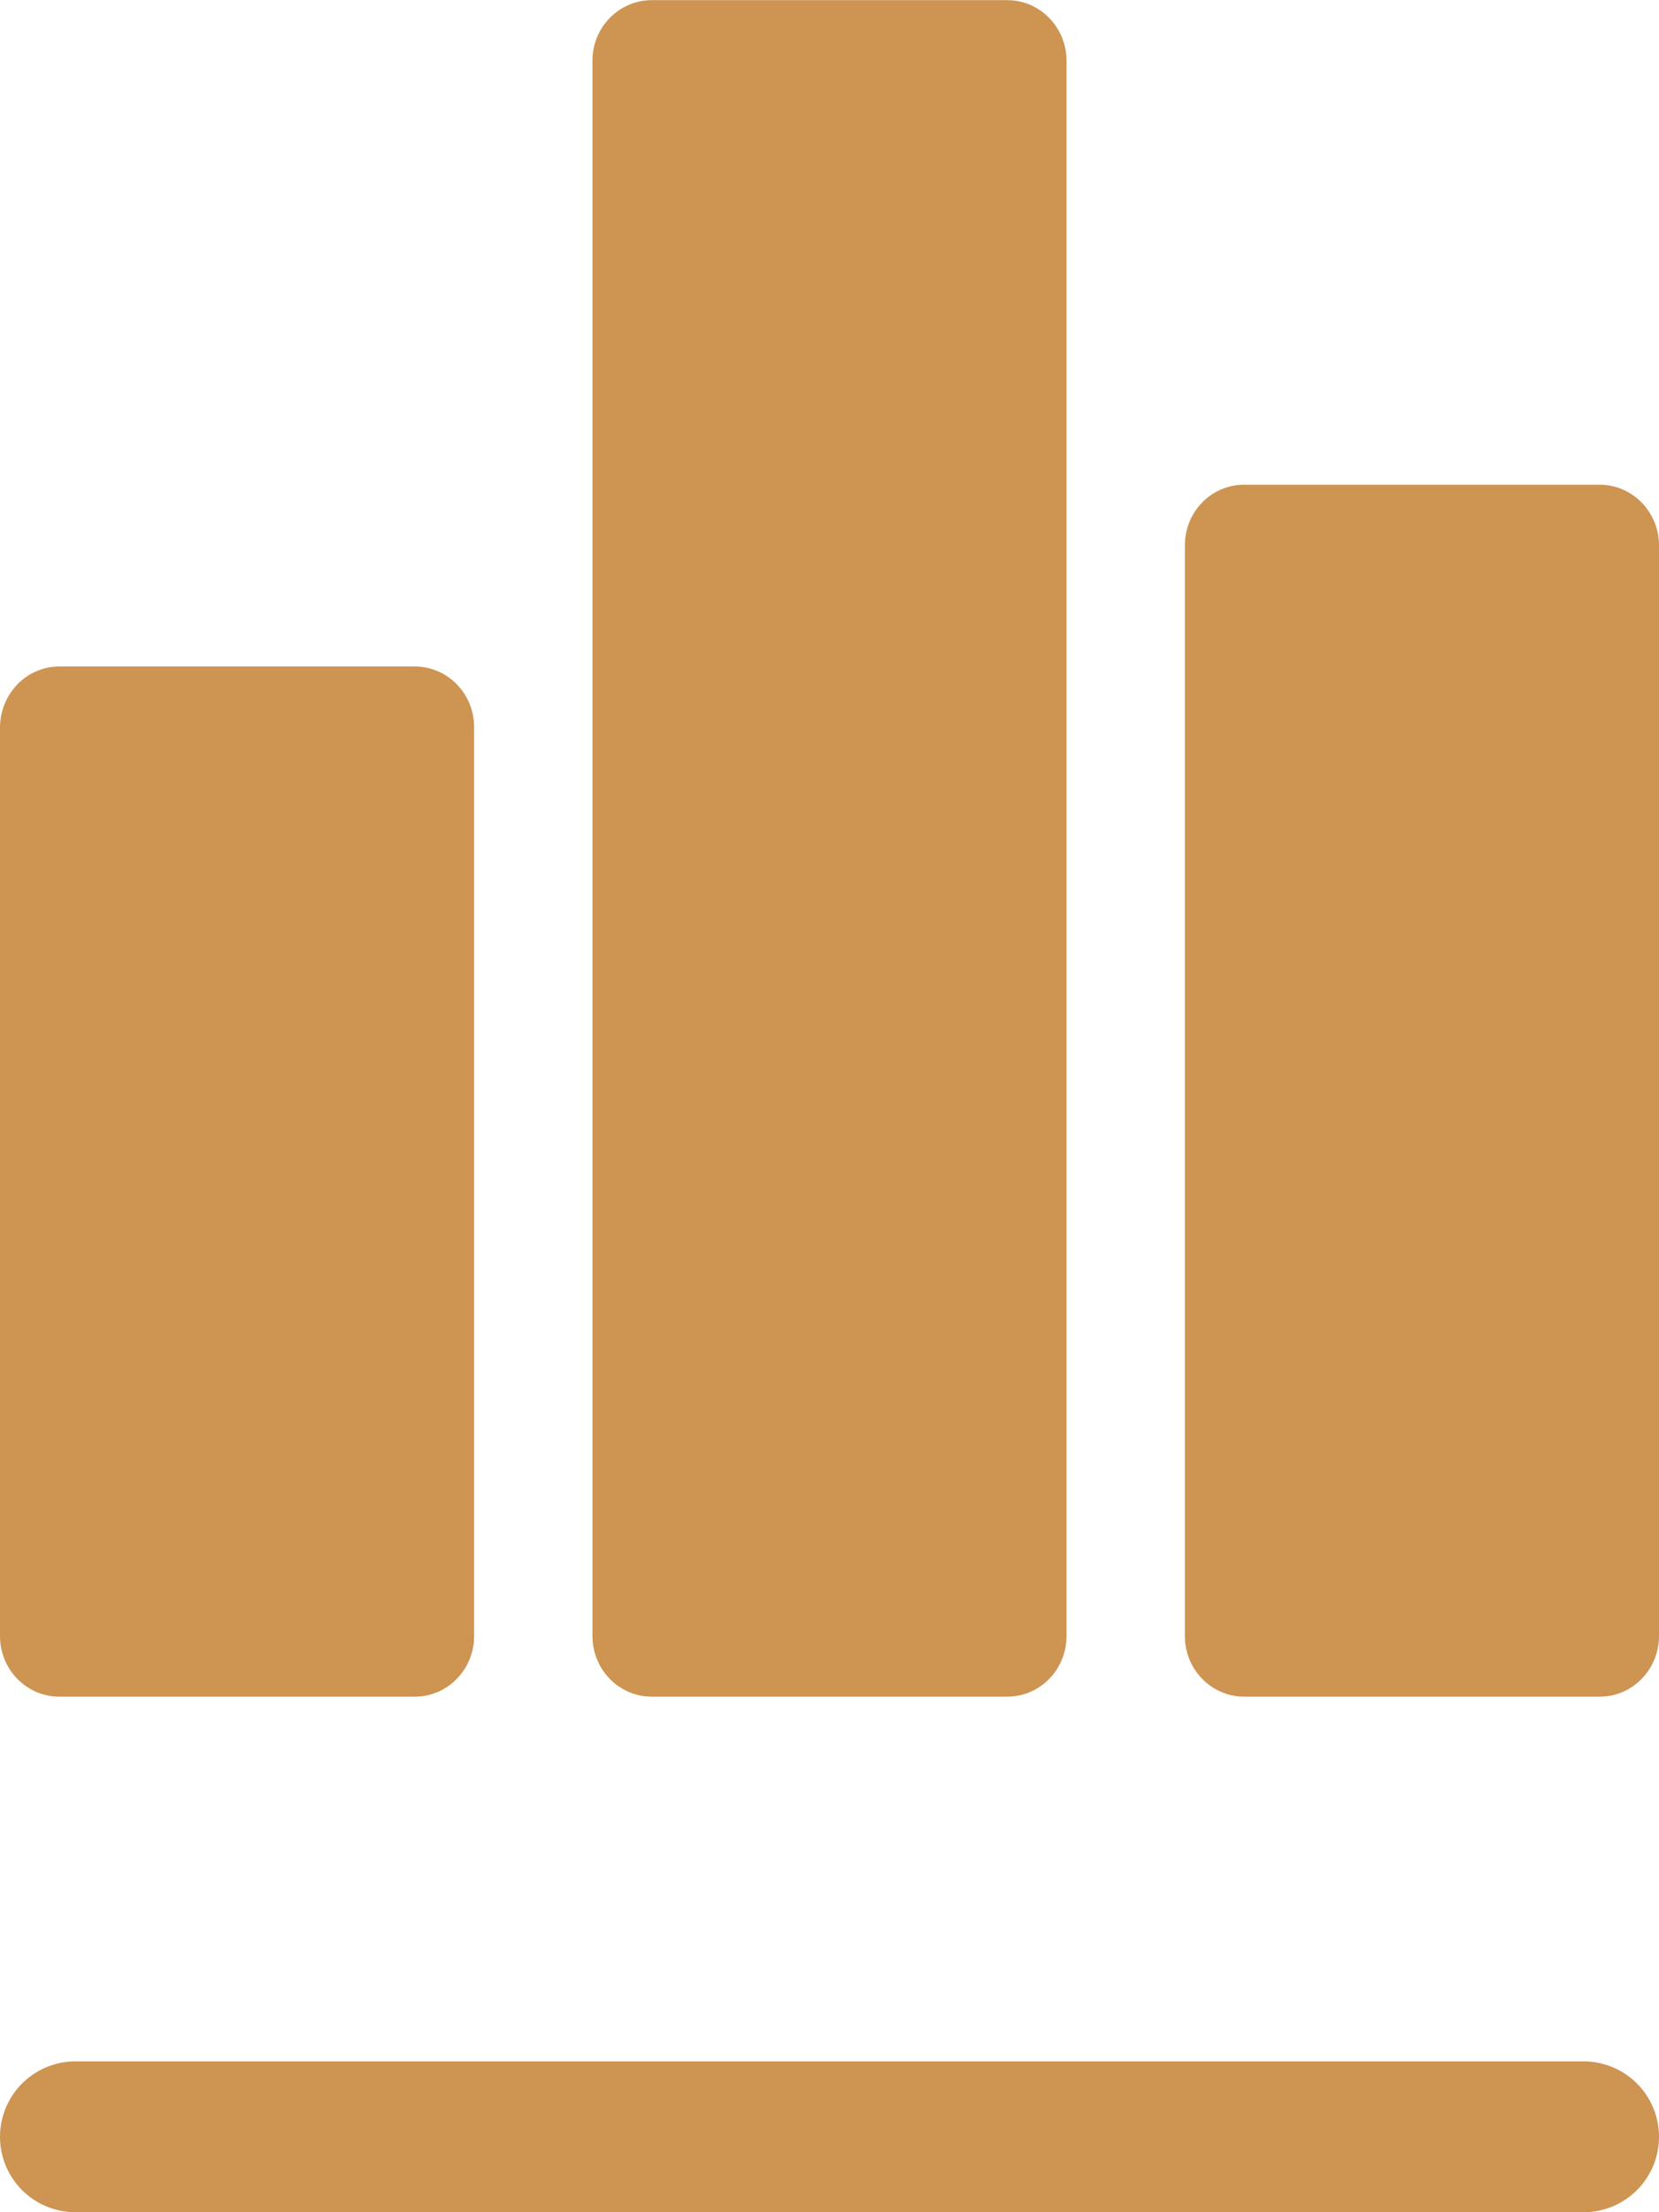
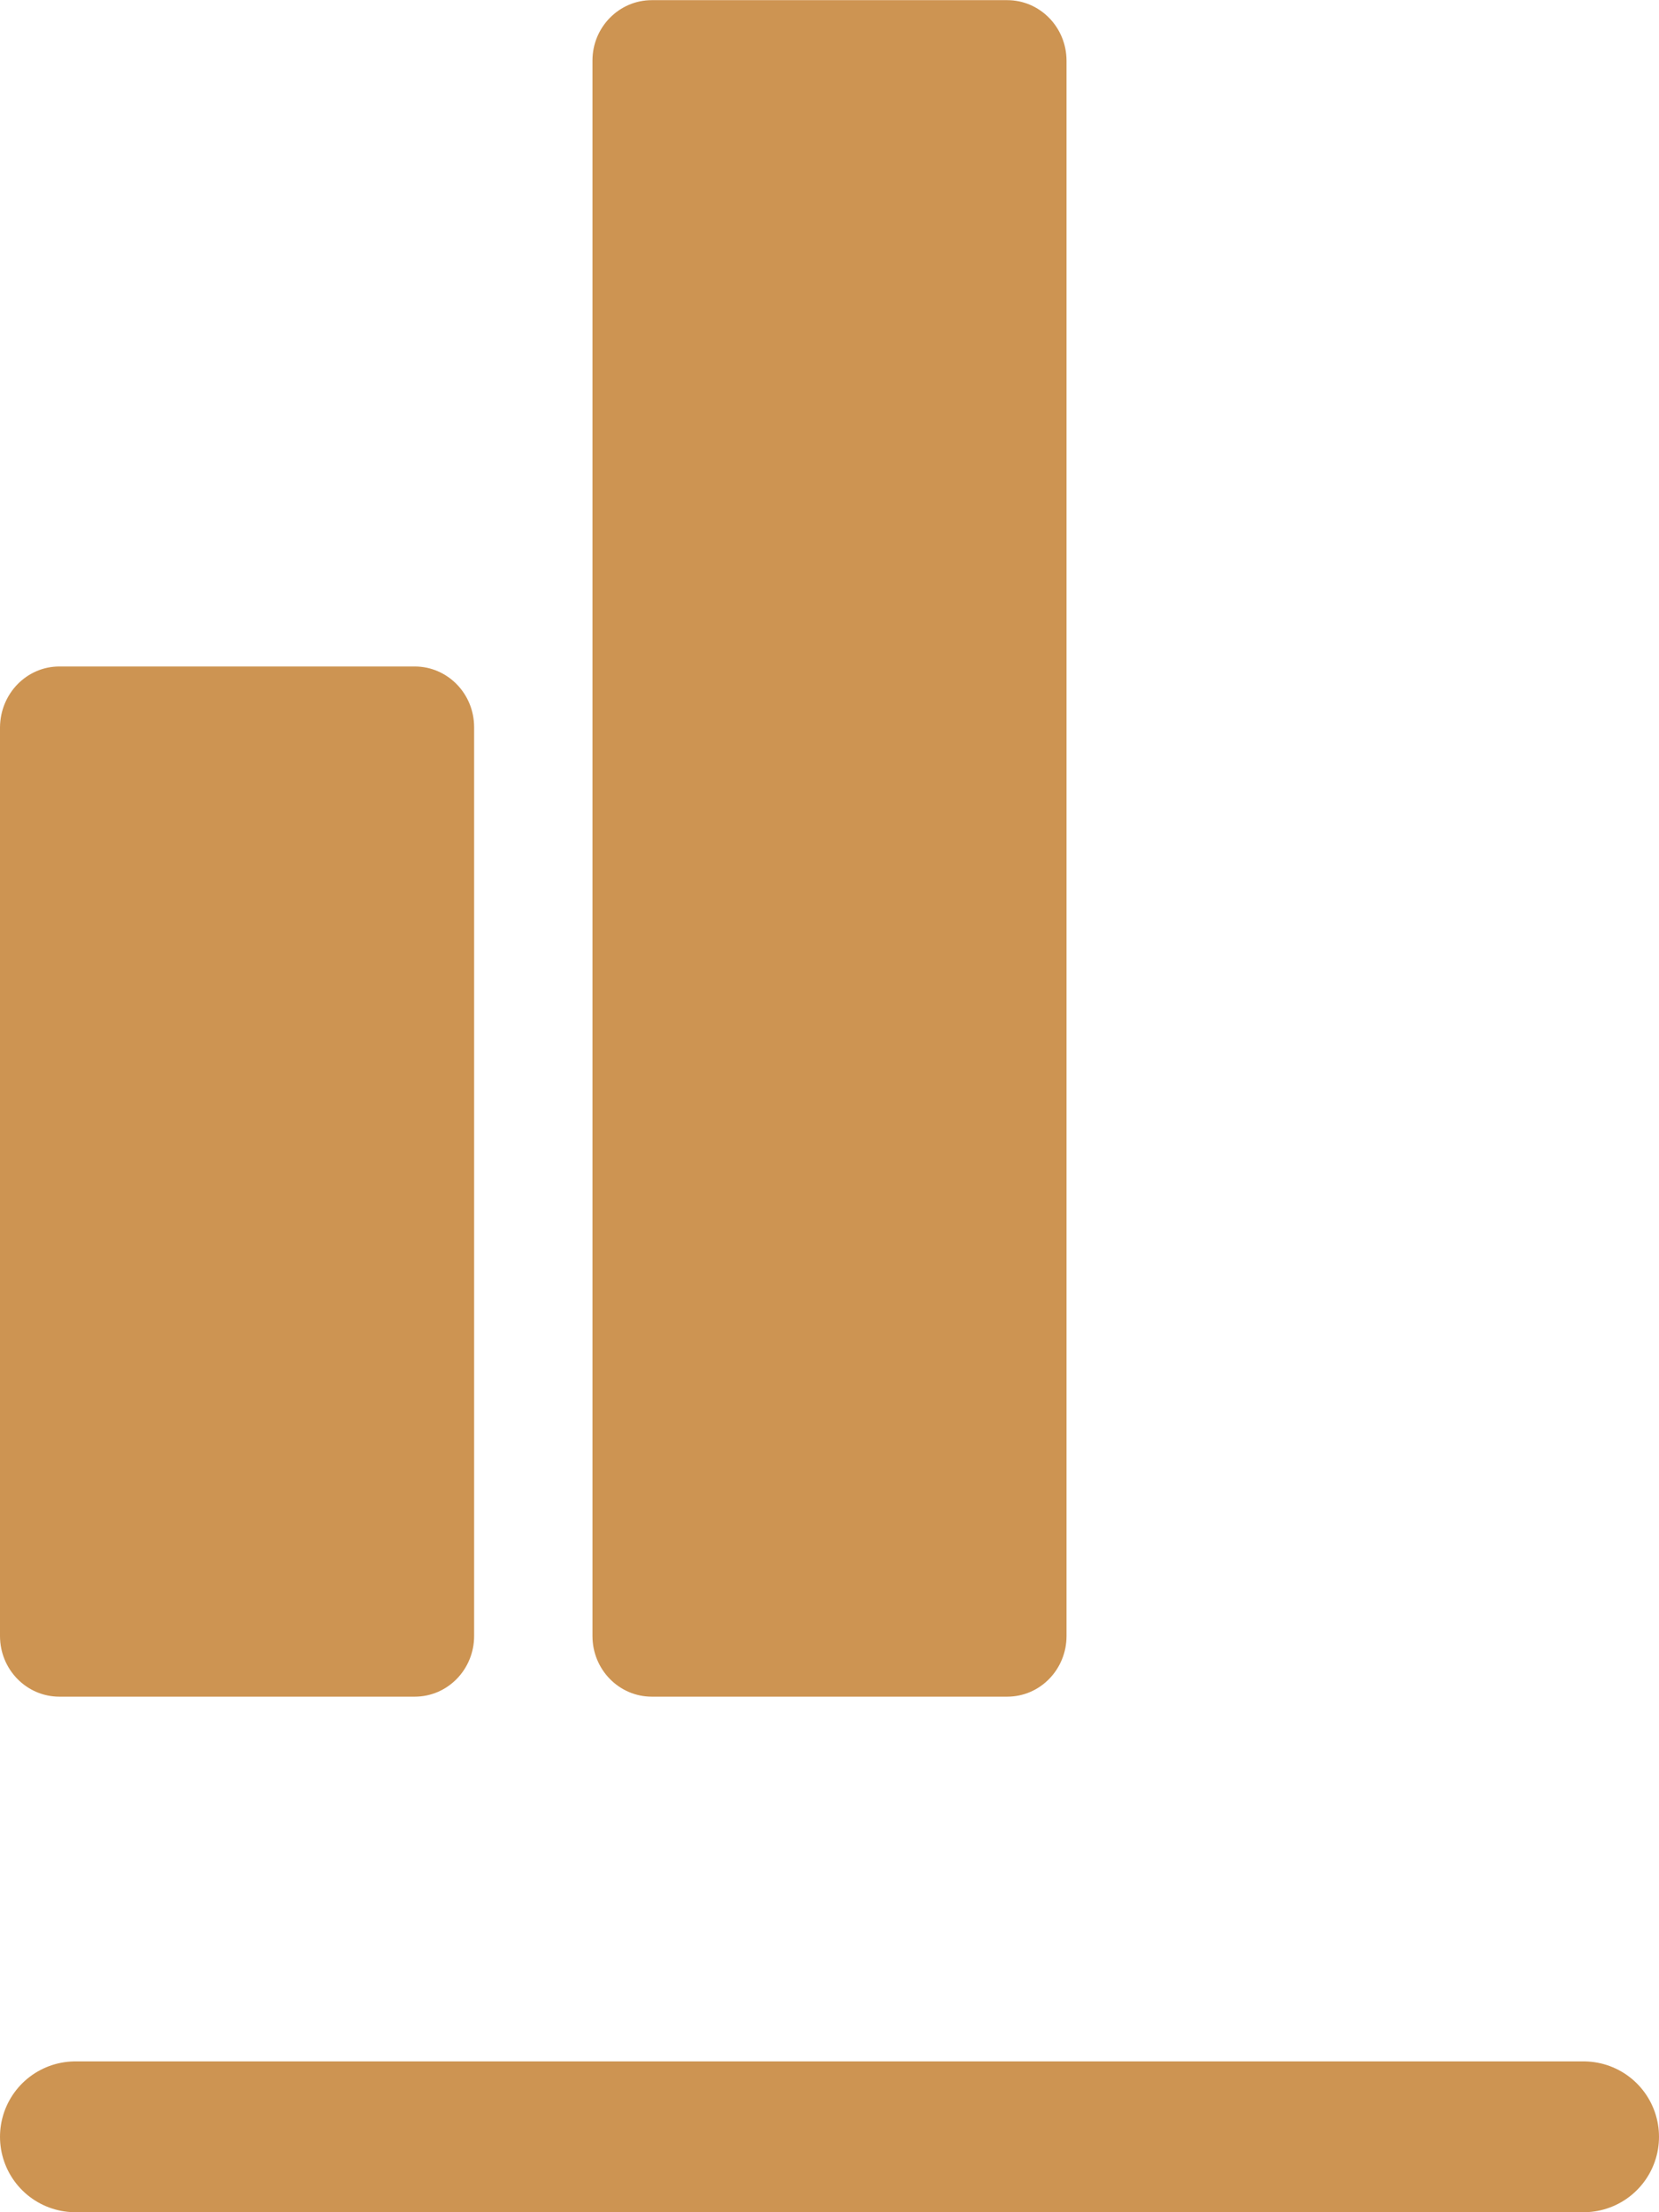
<svg xmlns="http://www.w3.org/2000/svg" width="33" height="44" viewBox="0 0 33 44" fill="none">
  <line x1="1.5" y1="42.5" x2="31.5" y2="42.5" stroke="#CD9452" stroke-width="3" stroke-linecap="round" />
  <g clip-path="url(#clip0_620:335)">
    <path d="M8.25 13.256H1.181C0.532 13.256 0.007 13.793 0 14.464V32.539C0 33.21 0.532 33.746 1.181 33.746H8.25C8.906 33.746 9.431 33.203 9.431 32.539V14.464C9.431 13.793 8.899 13.256 8.25 13.256Z" fill="#CD9452" />
    <path d="M20.035 0.003H12.965C12.316 0.003 11.785 0.54 11.785 1.204V32.539C11.785 33.21 12.316 33.746 12.965 33.746H20.035C20.691 33.746 21.215 33.203 21.215 32.539V1.211C21.215 0.54 20.684 0.003 20.035 0.003Z" fill="#CD9452" />
-     <path d="M31.819 9.641H24.75C24.094 9.641 23.569 10.178 23.569 10.849V32.539C23.569 33.21 24.101 33.746 24.75 33.746H31.819C32.475 33.746 33 33.203 33 32.539V10.849C33 10.178 32.468 9.641 31.819 9.641Z" fill="#CD9452" />
  </g>
  <defs>
    <clipPath id="clip0_620:335">
      <rect width="33" height="33.75" fill="white" />
    </clipPath>
  </defs>
</svg>